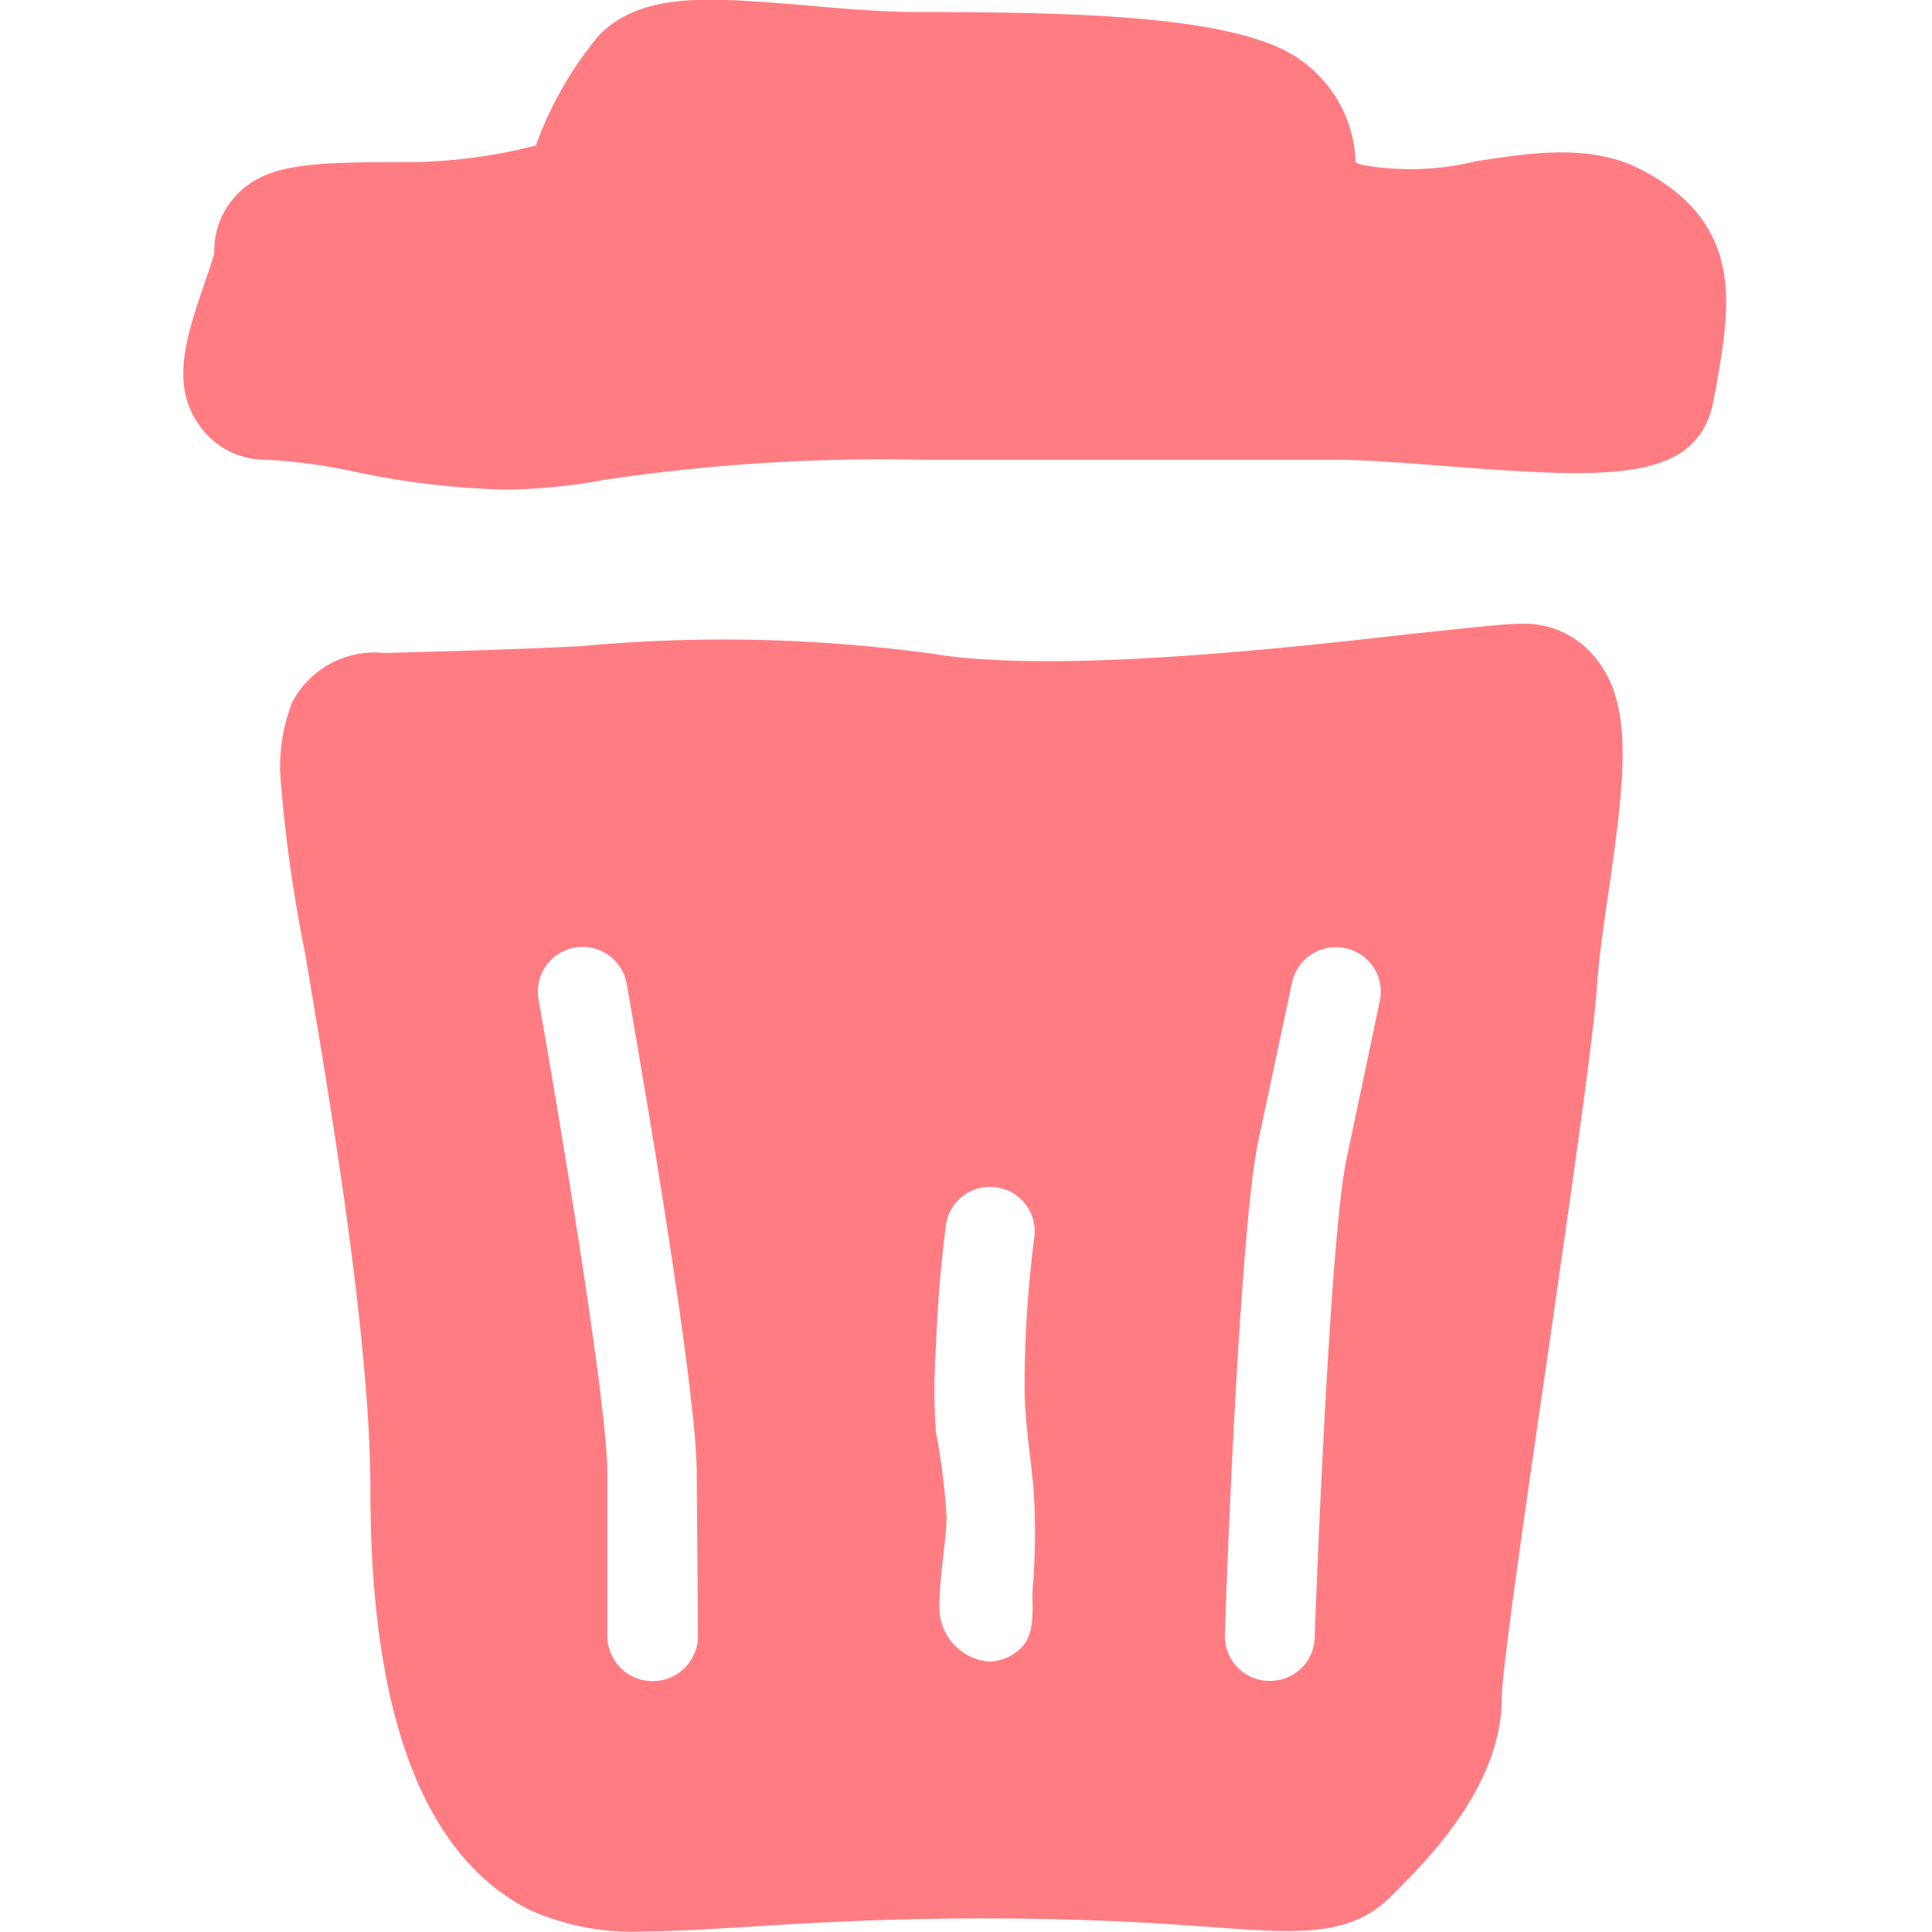
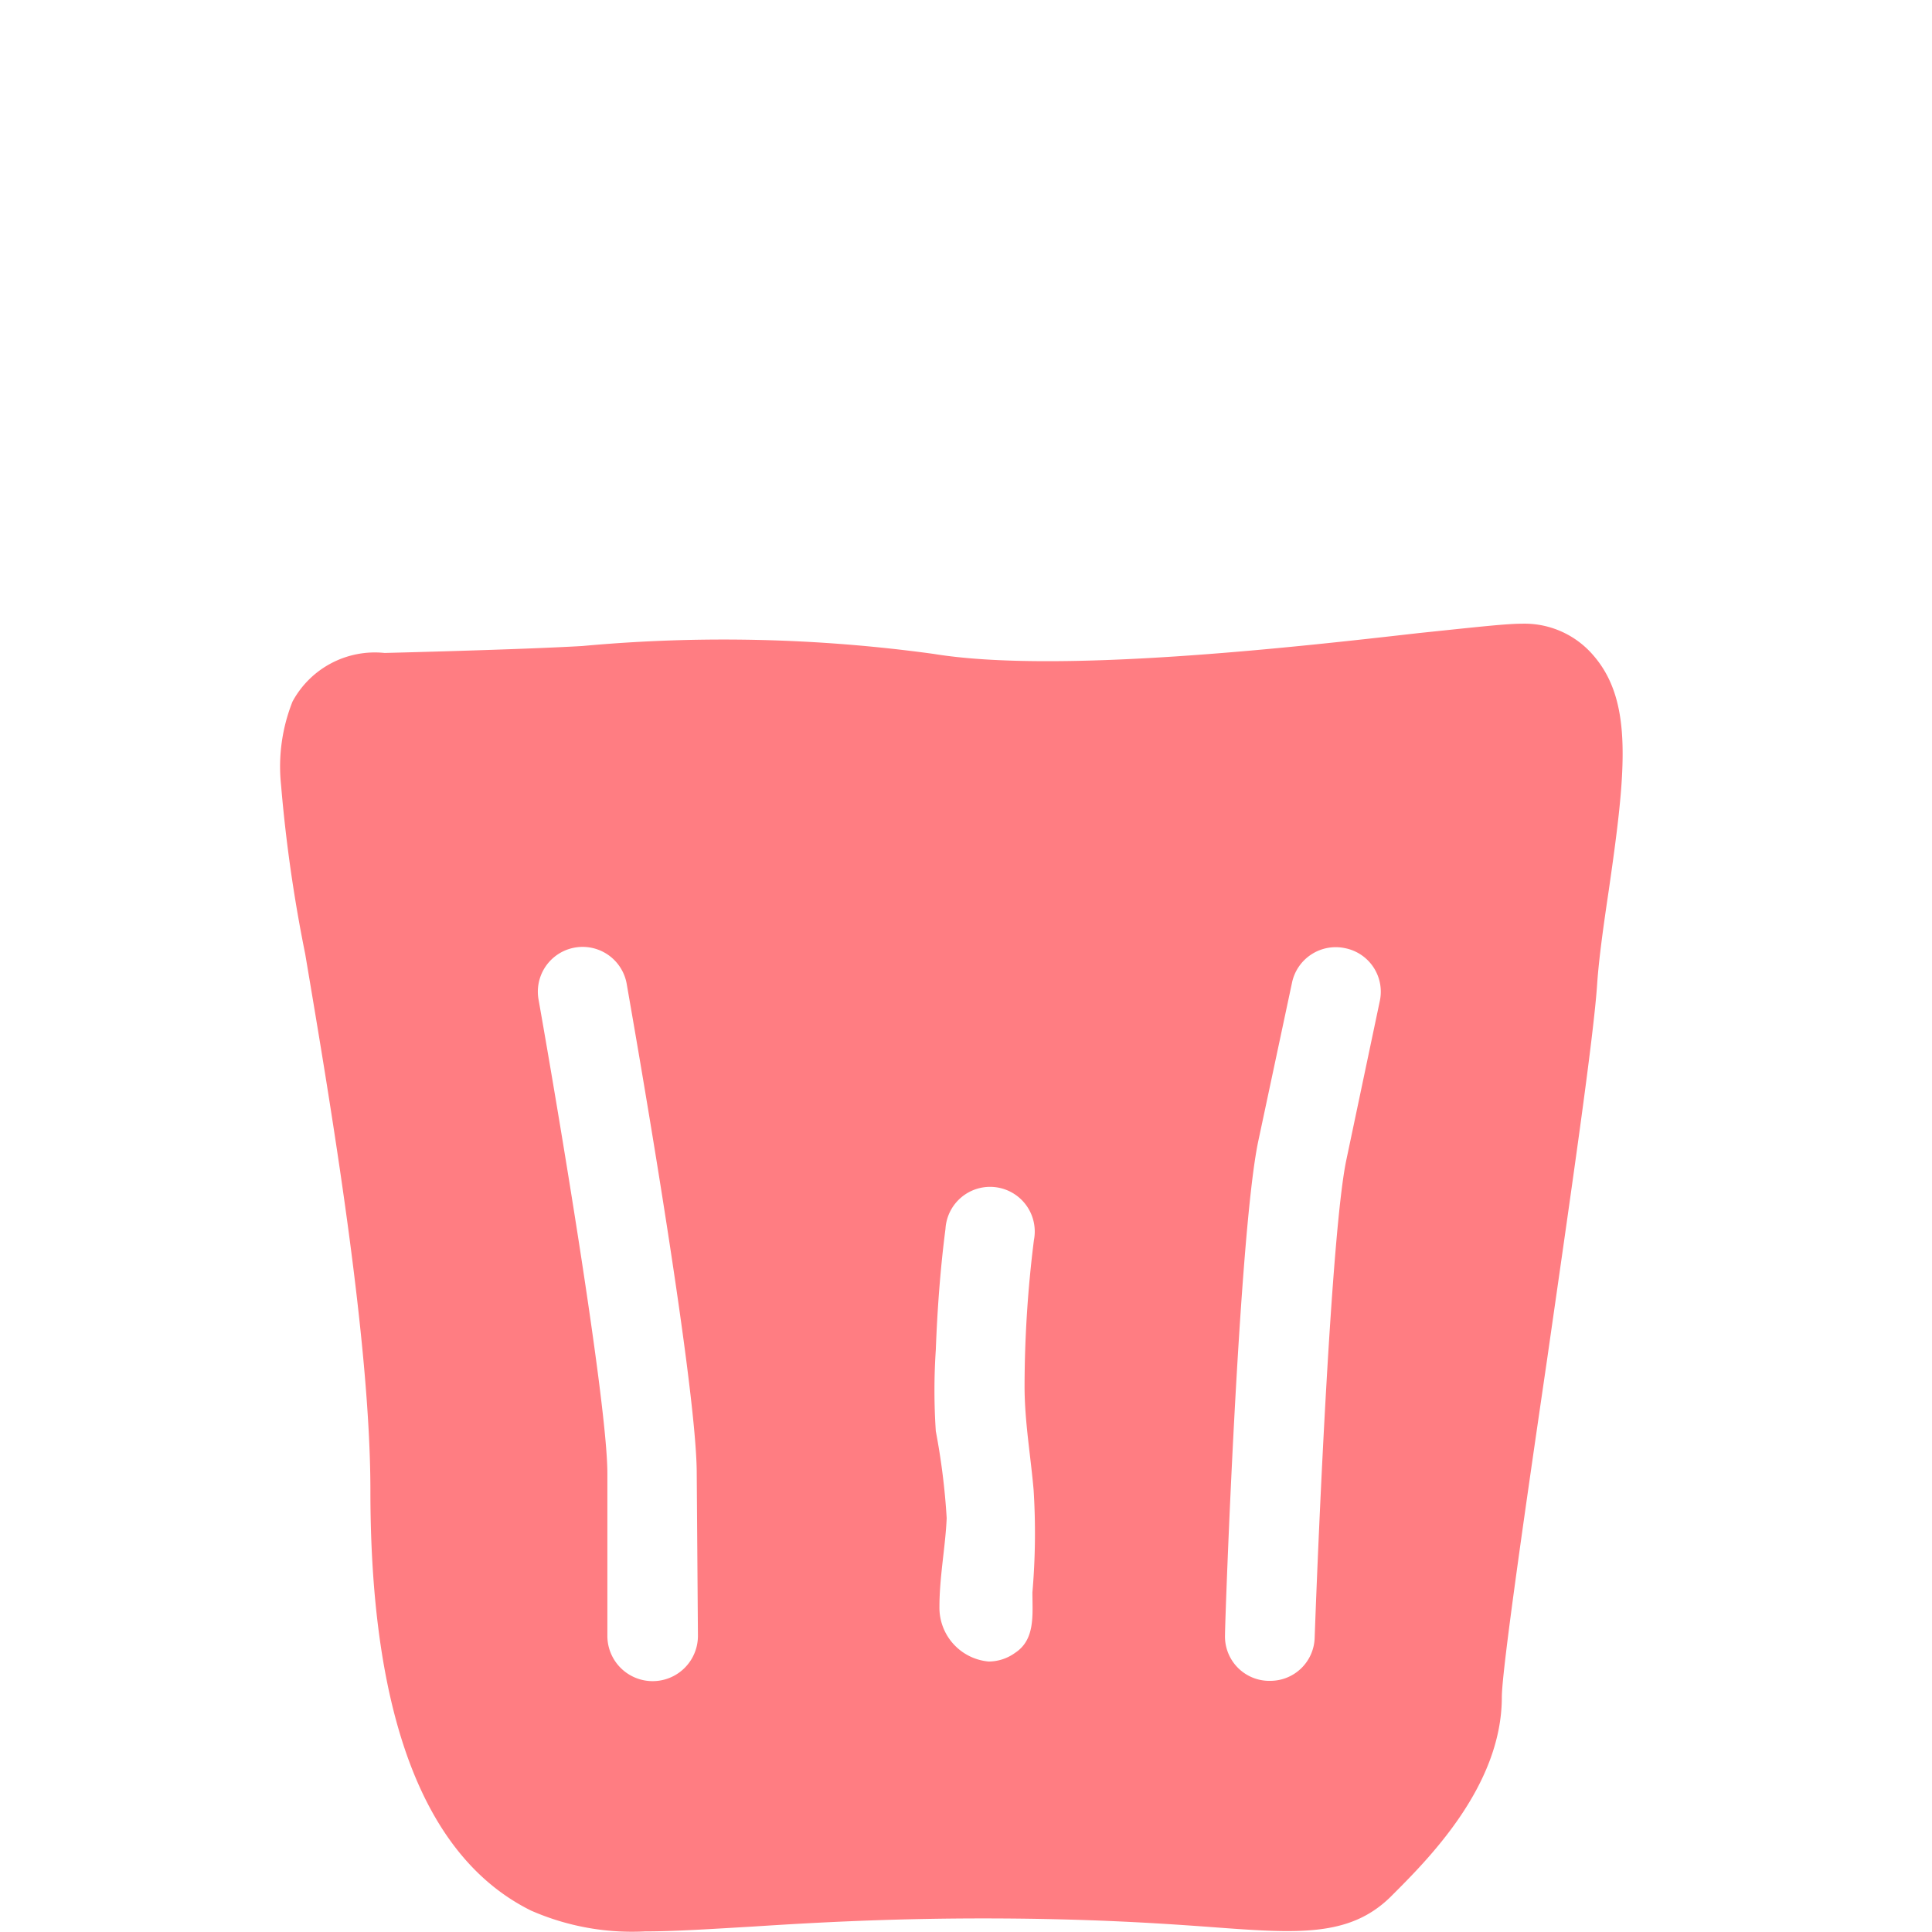
<svg xmlns="http://www.w3.org/2000/svg" id="Layer_1" data-name="Layer 1" viewBox="0 0 64 64">
  <defs>
    <style>.cls-1{fill:#ff7d82;}</style>
  </defs>
-   <path class="cls-1" d="M56.88,12.64l-.1.54c-.49,2.89-3.56,2.67-9.14,2.24-1.32-.1-2.56-.19-3.32-.19H30.5A61.92,61.92,0,0,0,20,15.9a19.12,19.12,0,0,1-3.24.32,27.09,27.09,0,0,1-5-.59,18.45,18.45,0,0,0-2.92-.4A2.66,2.66,0,0,1,6.61,14.1c-1-1.39-.42-3,.23-4.91.09-.24.19-.57.26-.8a2.65,2.65,0,0,1,.42-1.53c1-1.49,2.6-1.49,6.23-1.49a17.52,17.52,0,0,0,4-.55,12.08,12.08,0,0,1,2.1-3.66c1.44-1.44,3.63-1.24,6.65-1,1.24.11,2.64.24,4,.24,4.78,0,9.65.1,12,1.24a4.31,4.31,0,0,1,2.4,3.58s0,.11,0,.16l.21.08a9.14,9.14,0,0,0,3.79-.12c1.84-.28,3.75-.58,5.41.25C57.78,7.37,57.32,10.05,56.88,12.64Z" />
  <path class="cls-1" d="M52.79,21.72a3,3,0,0,0-2.33-1.06c-.58,0-1.52.11-3.45.31-4.21.48-12,1.36-16.09.69a51.16,51.16,0,0,0-11.63-.26c-2.05.12-6.55.23-6.55.23a3.1,3.1,0,0,0-3.05,1.61A5.83,5.83,0,0,0,9.31,26a48.59,48.59,0,0,0,.8,5.6c.86,5.1,2.16,12.79,2.16,17.78,0,7.49,1.79,12.16,5.32,13.91a8.33,8.33,0,0,0,3.78.69c1,0,2.18-.08,3.57-.16,2-.13,4.51-.27,7.63-.27,3.44,0,5.84.16,7.6.29,2.82.21,4.53.33,5.89-1,1.19-1.19,3.69-3.64,3.69-6.62,0-.9.83-6.61,1.5-11.19.79-5.51,1.55-10.71,1.66-12.47.06-.84.21-1.91.38-3.05C53.86,25.56,54.11,23.25,52.79,21.72ZM23.12,54.19a1.48,1.48,0,1,1-3,0V48.81c0-2.36-1.65-12.14-2.28-15.7a1.48,1.48,0,0,1,2.92-.52c.09.53,2.32,13.11,2.32,16.22ZM34.2,52.75c0,.74.1,1.56-.57,2a1.5,1.5,0,0,1-.88.29,1.79,1.79,0,0,1-1.63-1.81c0-1,.2-2,.24-2.94A22.54,22.54,0,0,0,31,47.41a20.26,20.26,0,0,1,0-2.7c.05-1.34.15-2.69.32-4a1.48,1.48,0,1,1,2.93.37,39.2,39.2,0,0,0-.31,4.84c0,1.16.2,2.29.3,3.44A22.83,22.83,0,0,1,34.2,52.75Zm11.51-19.6L44.6,38.42c-.49,2.31-.92,12.21-1.05,15.83a1.47,1.47,0,0,1-1.47,1.43H42a1.47,1.47,0,0,1-1.42-1.52c0-.54.46-13.31,1.1-16.35l1.12-5.26a1.48,1.48,0,0,1,1.76-1.14A1.47,1.47,0,0,1,45.71,33.15Z" />
</svg>